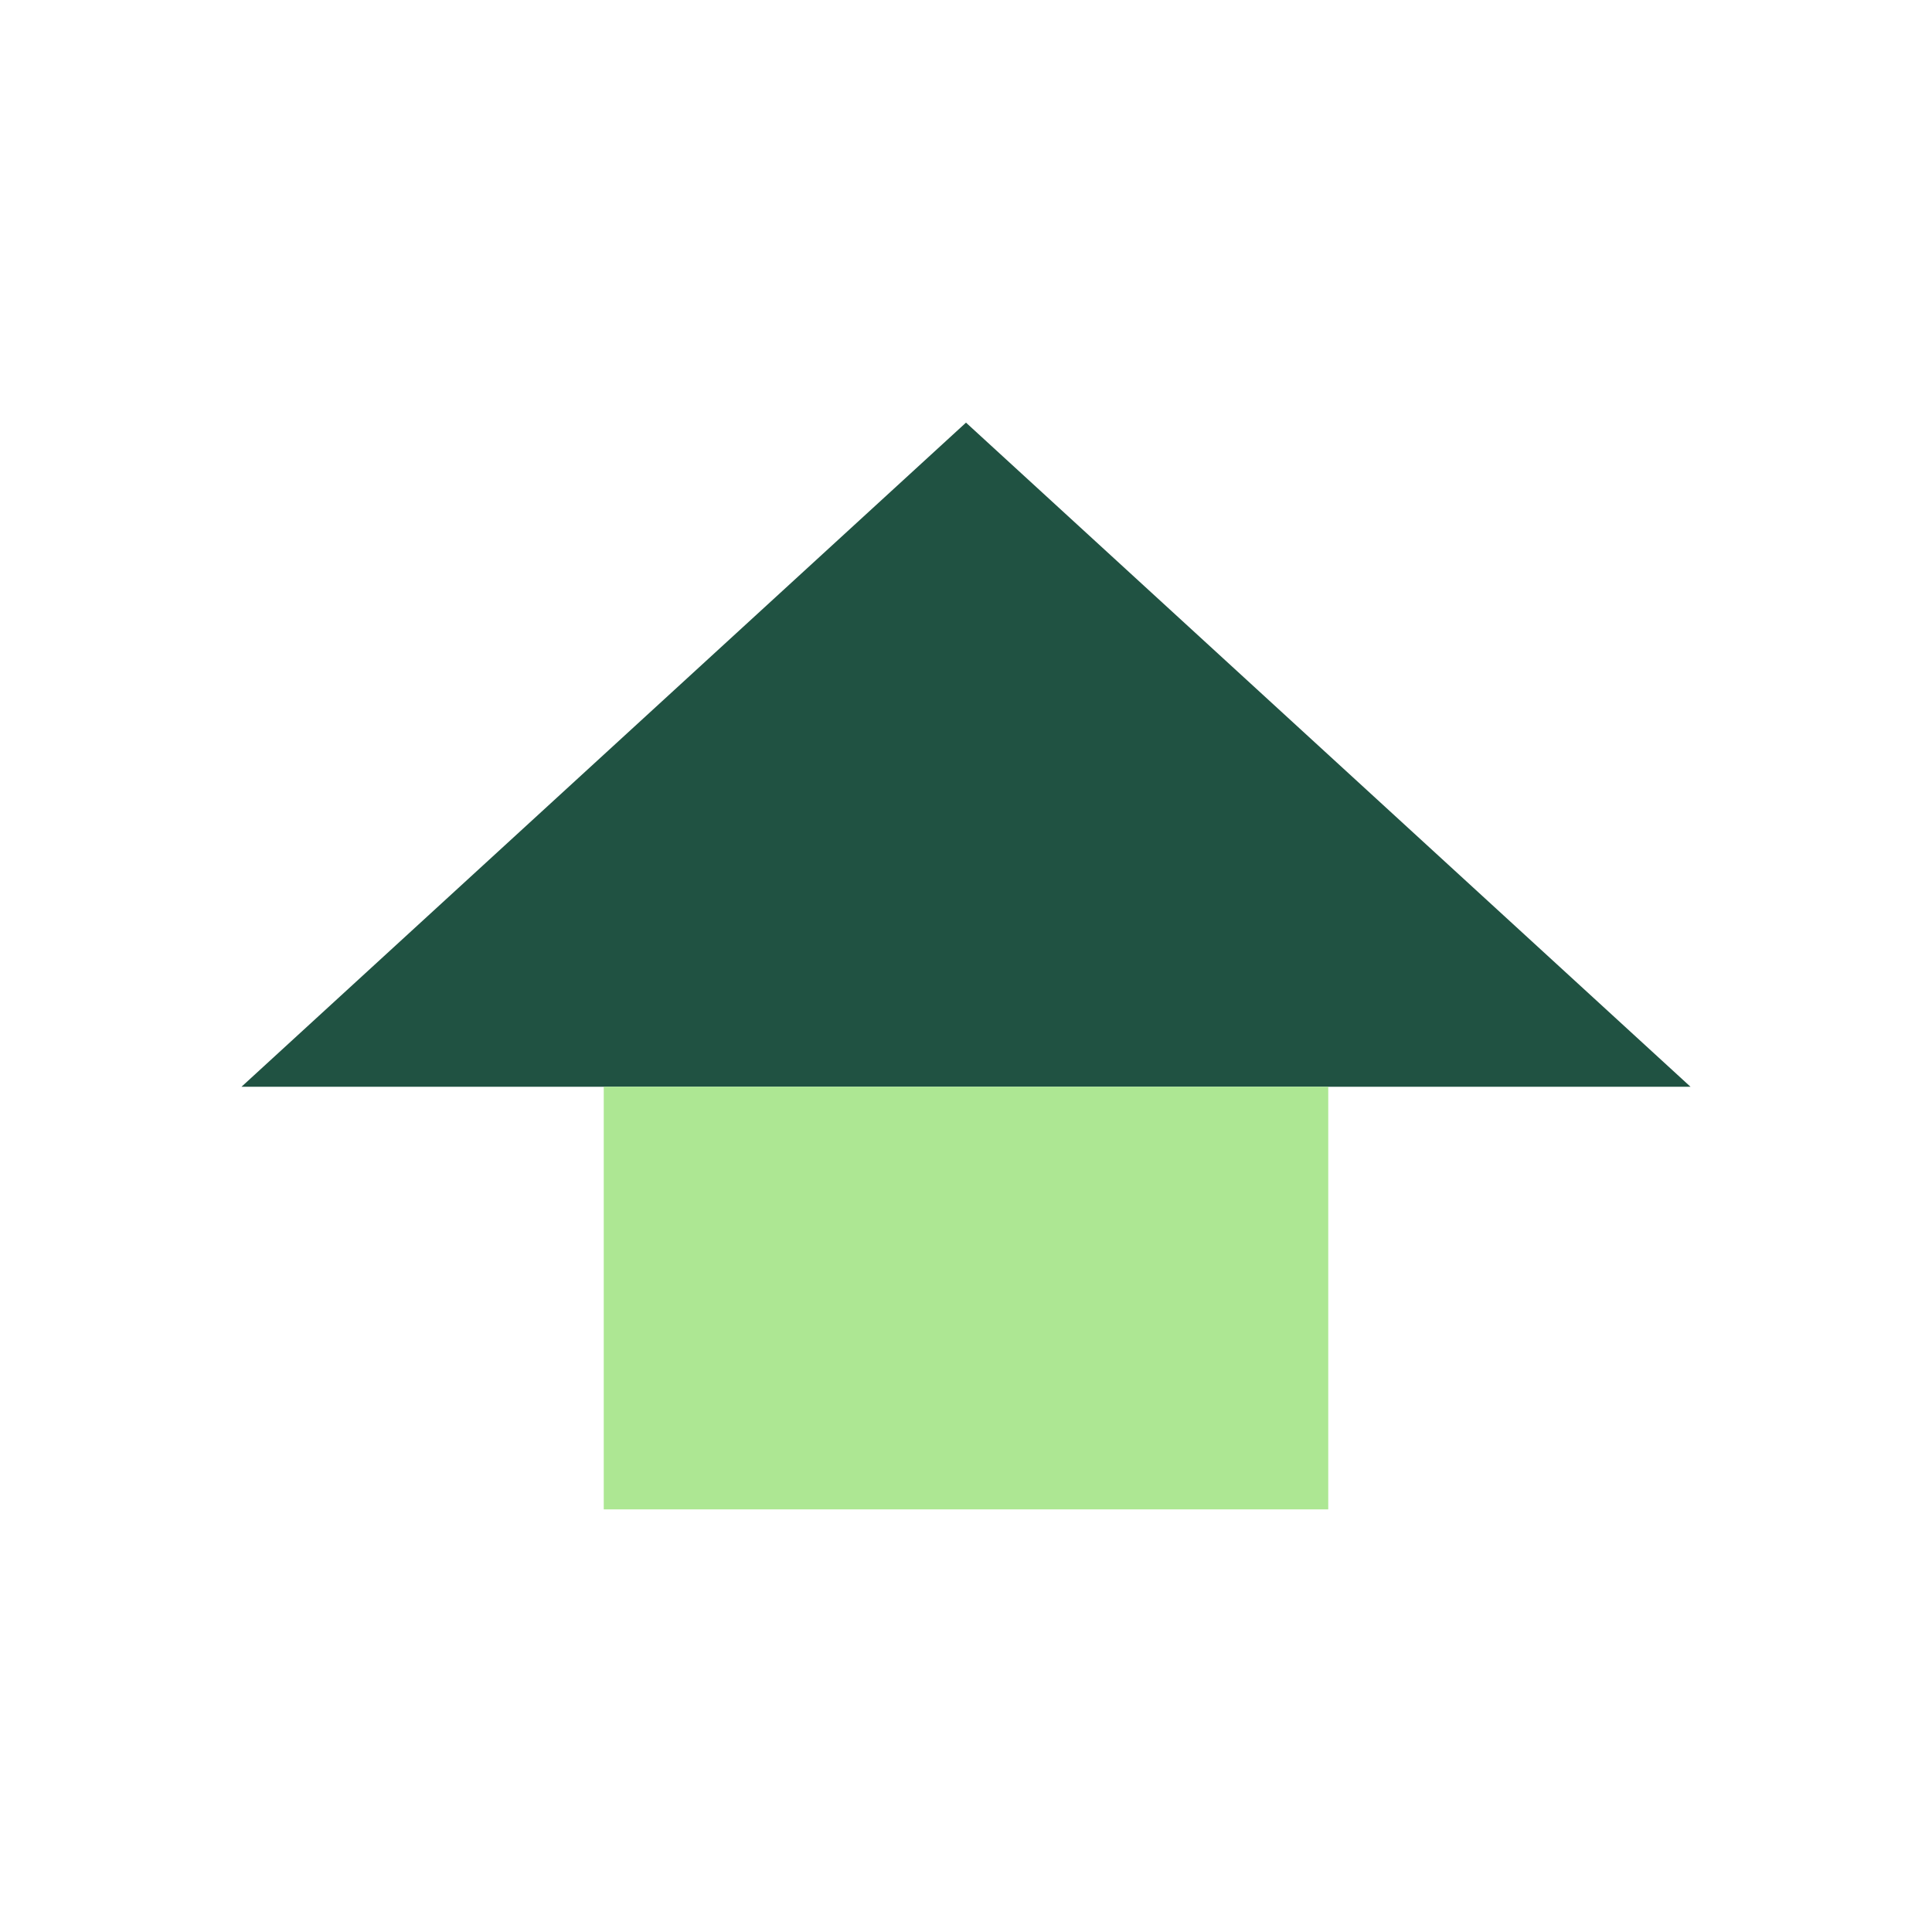
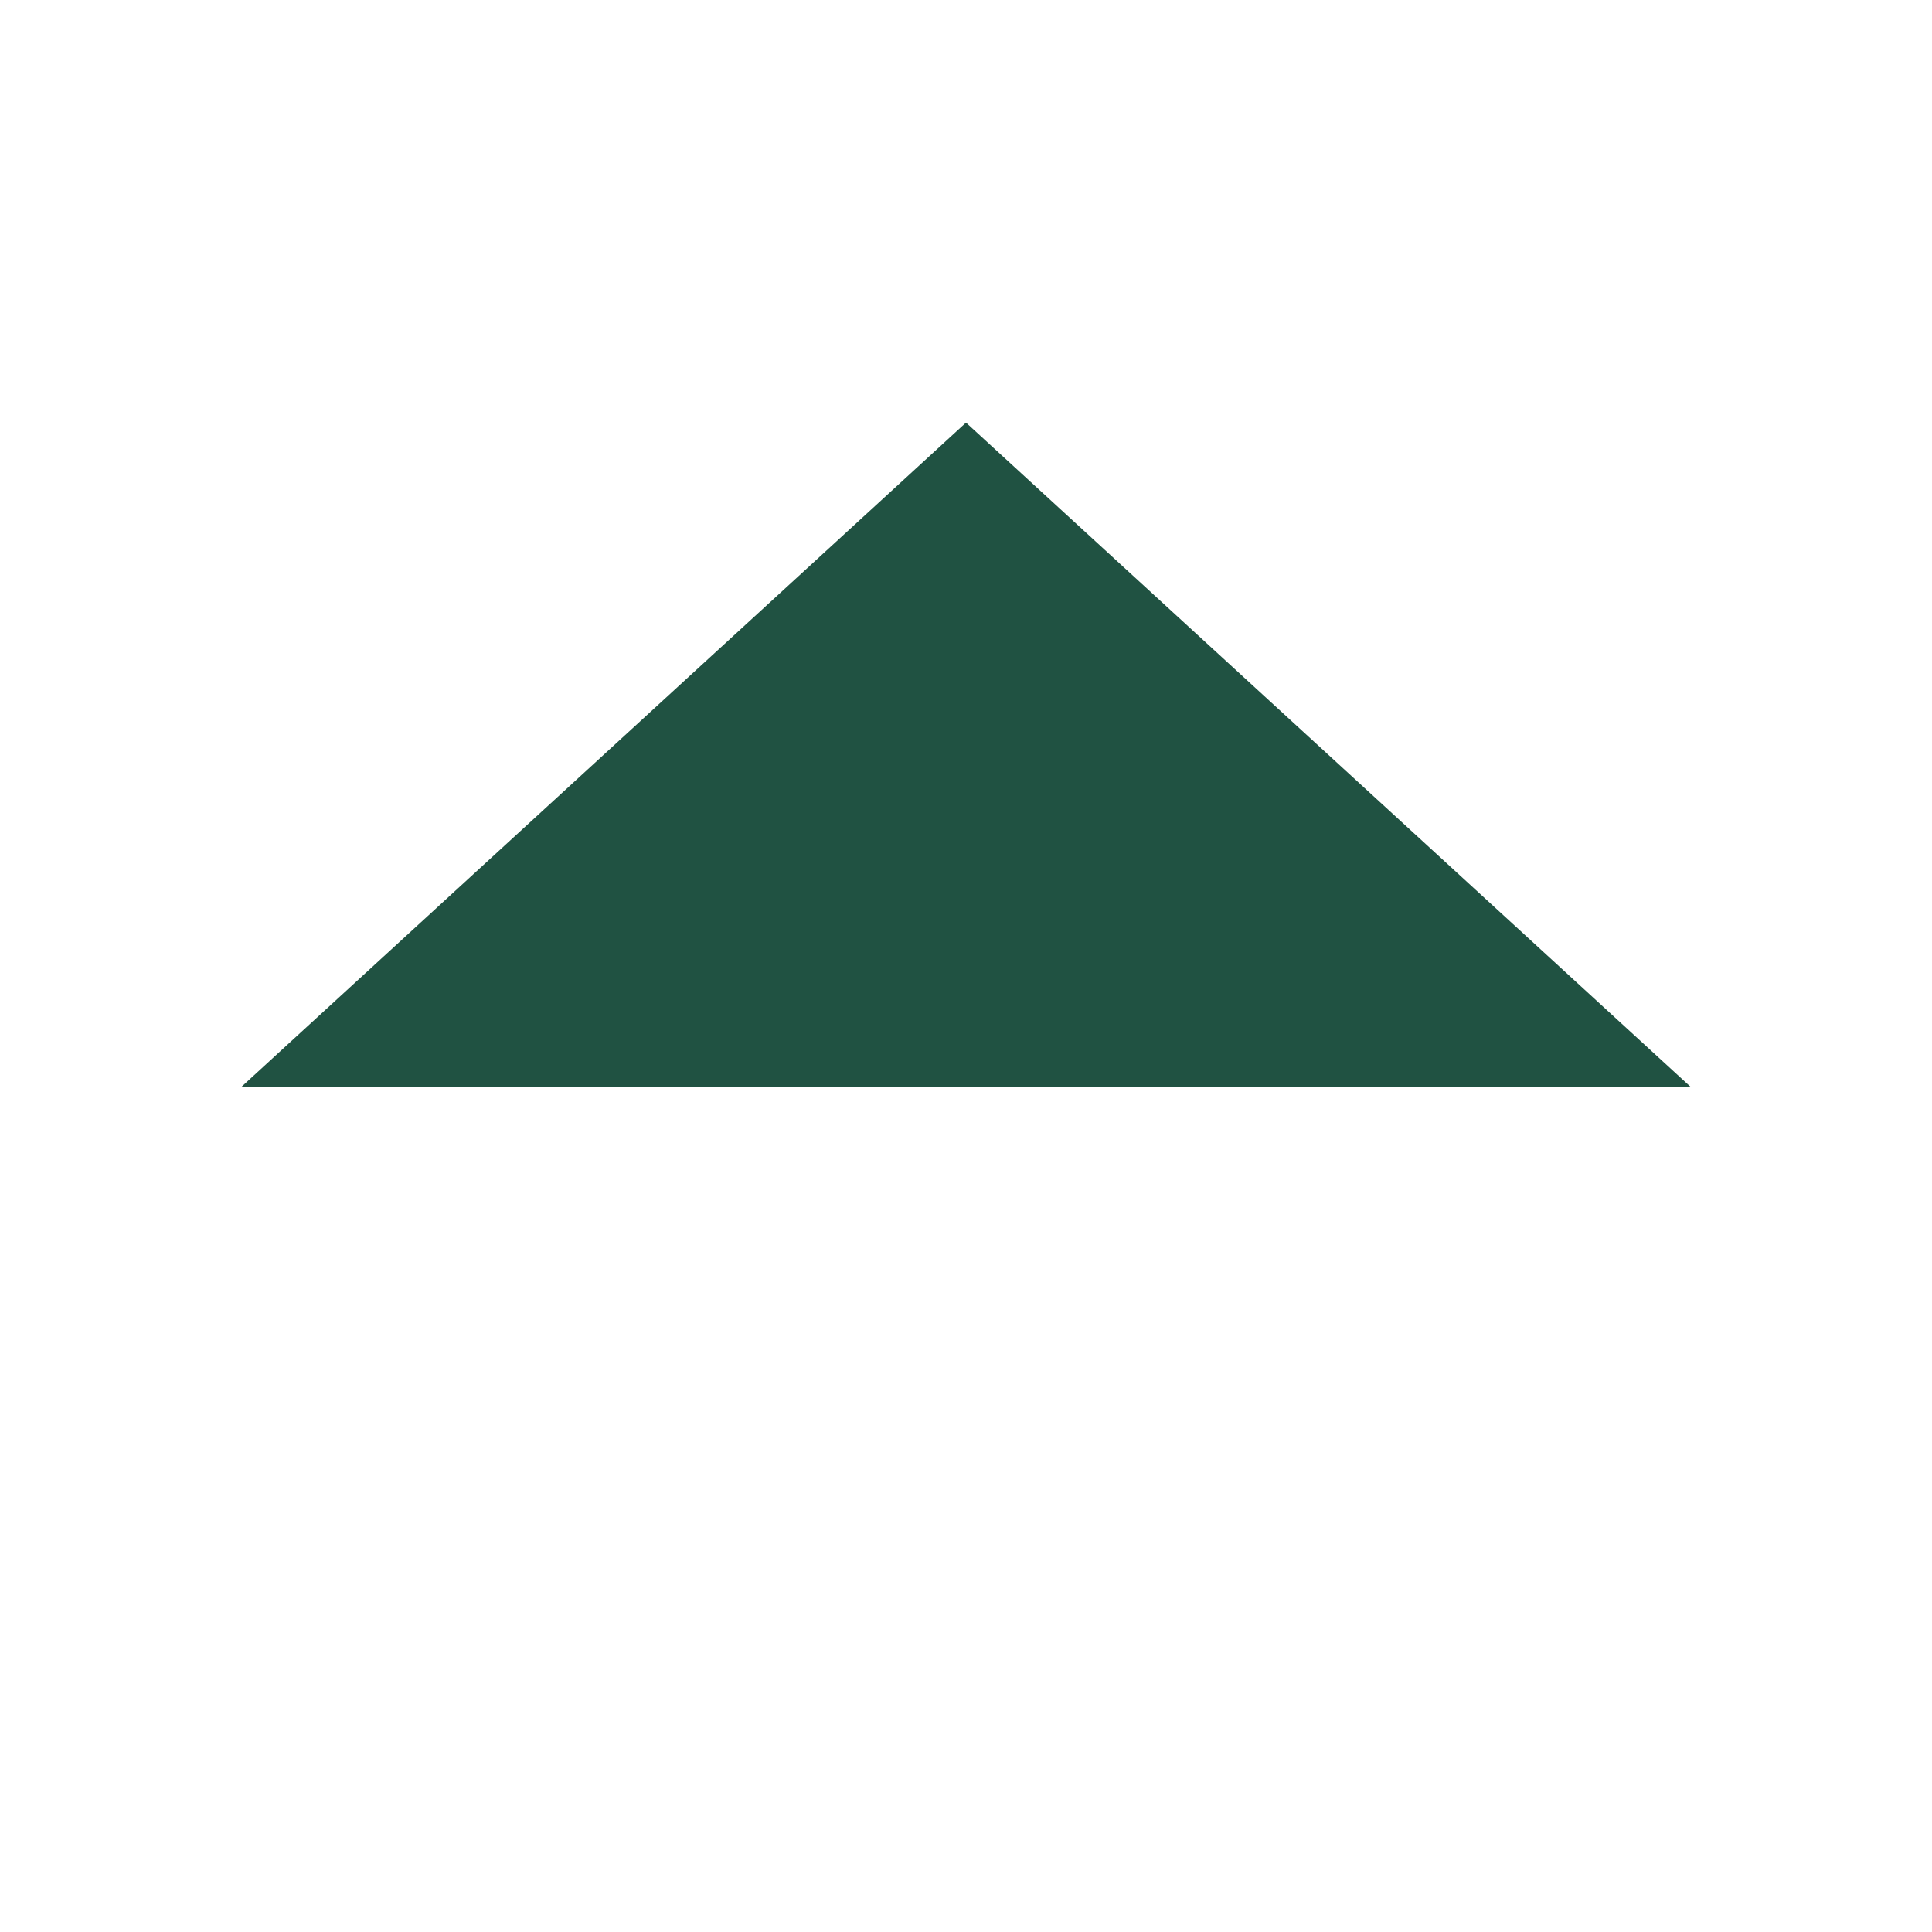
<svg xmlns="http://www.w3.org/2000/svg" width="32" height="32" viewBox="0 0 32 32">
  <polygon points="16,7 28,18 4,18" fill="#205242" />
-   <rect x="10" y="18" width="12" height="7" fill="#ADE793" />
</svg>